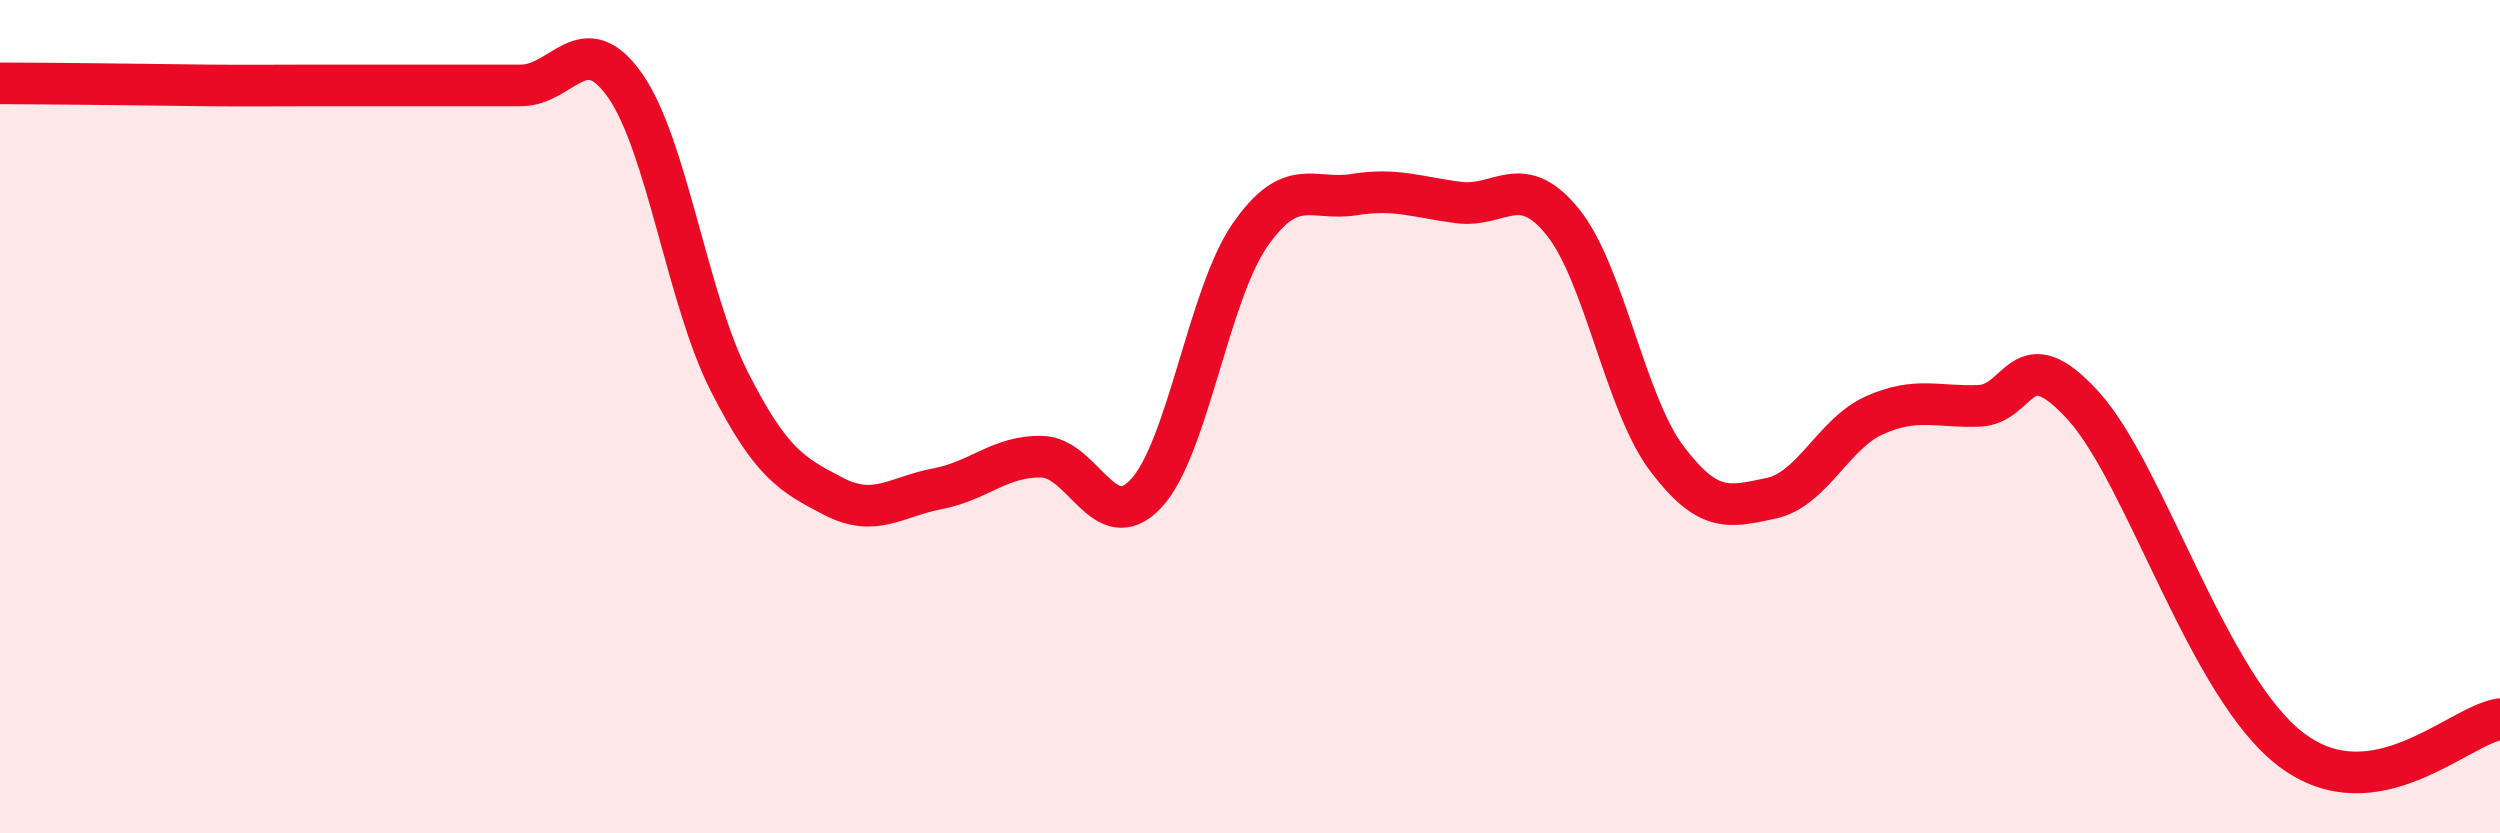
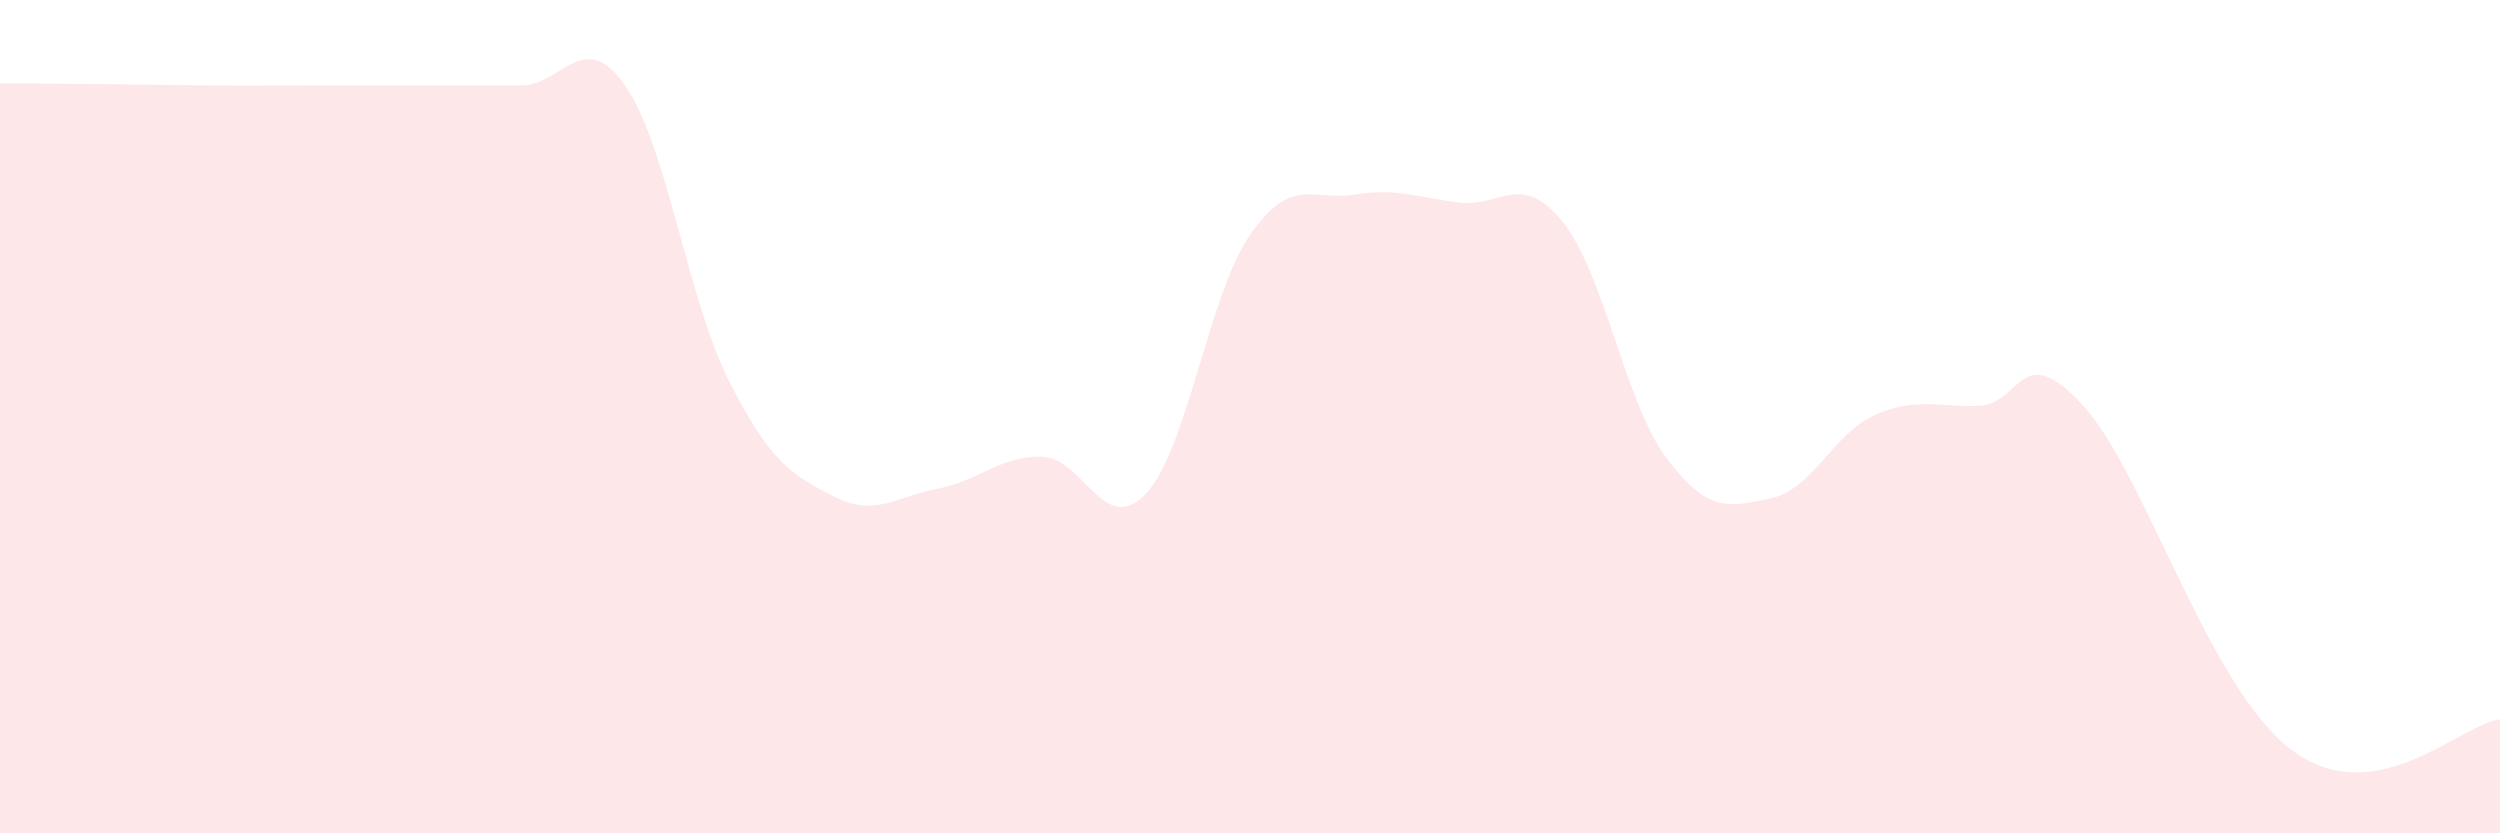
<svg xmlns="http://www.w3.org/2000/svg" width="60" height="20" viewBox="0 0 60 20">
  <path d="M 0,2 C 0.5,2 1.5,2.01 2.5,2.02 C 3.5,2.03 4,2.04 5,2.05 C 6,2.06 6.5,2.05 7.5,2.05 C 8.5,2.05 9,2.05 10,2.05 C 11,2.05 11.5,2.05 12.5,2.05 C 13.5,2.05 14,0.63 15,2.05 C 16,3.47 16.5,7.18 17.5,9.15 C 18.5,11.12 19,11.39 20,11.91 C 21,12.43 21.5,11.92 22.5,11.73 C 23.5,11.54 24,10.94 25,10.96 C 26,10.98 26.5,12.91 27.5,11.85 C 28.5,10.79 29,7.08 30,5.64 C 31,4.2 31.5,4.83 32.5,4.67 C 33.5,4.51 34,4.73 35,4.86 C 36,4.99 36.5,4.09 37.5,5.32 C 38.5,6.55 39,9.67 40,11 C 41,12.33 41.5,12.17 42.5,11.96 C 43.5,11.75 44,10.4 45,9.96 C 46,9.52 46.5,9.78 47.5,9.74 C 48.5,9.7 48.5,8.09 50,9.74 C 51.5,11.39 53,16.5 55,18 C 57,19.5 59,17.41 60,17.26L60 20L0 20Z" fill="#EB0A25" opacity="0.1" stroke-linecap="round" stroke-linejoin="round" />
-   <path d="M 0,2 C 0.5,2 1.5,2.01 2.5,2.02 C 3.5,2.03 4,2.04 5,2.05 C 6,2.06 6.5,2.05 7.5,2.05 C 8.5,2.05 9,2.05 10,2.05 C 11,2.05 11.5,2.05 12.5,2.05 C 13.5,2.05 14,0.63 15,2.05 C 16,3.47 16.5,7.18 17.5,9.15 C 18.5,11.12 19,11.39 20,11.91 C 21,12.43 21.5,11.92 22.5,11.73 C 23.5,11.54 24,10.94 25,10.96 C 26,10.98 26.5,12.91 27.5,11.85 C 28.5,10.79 29,7.08 30,5.64 C 31,4.2 31.5,4.83 32.5,4.67 C 33.5,4.51 34,4.73 35,4.86 C 36,4.99 36.5,4.09 37.5,5.32 C 38.5,6.55 39,9.67 40,11 C 41,12.33 41.5,12.17 42.5,11.96 C 43.5,11.75 44,10.4 45,9.96 C 46,9.52 46.5,9.78 47.5,9.74 C 48.5,9.7 48.5,8.09 50,9.74 C 51.5,11.39 53,16.5 55,18 C 57,19.5 59,17.41 60,17.26" stroke="#EB0A25" stroke-width="1" fill="none" stroke-linecap="round" stroke-linejoin="round" />
</svg>